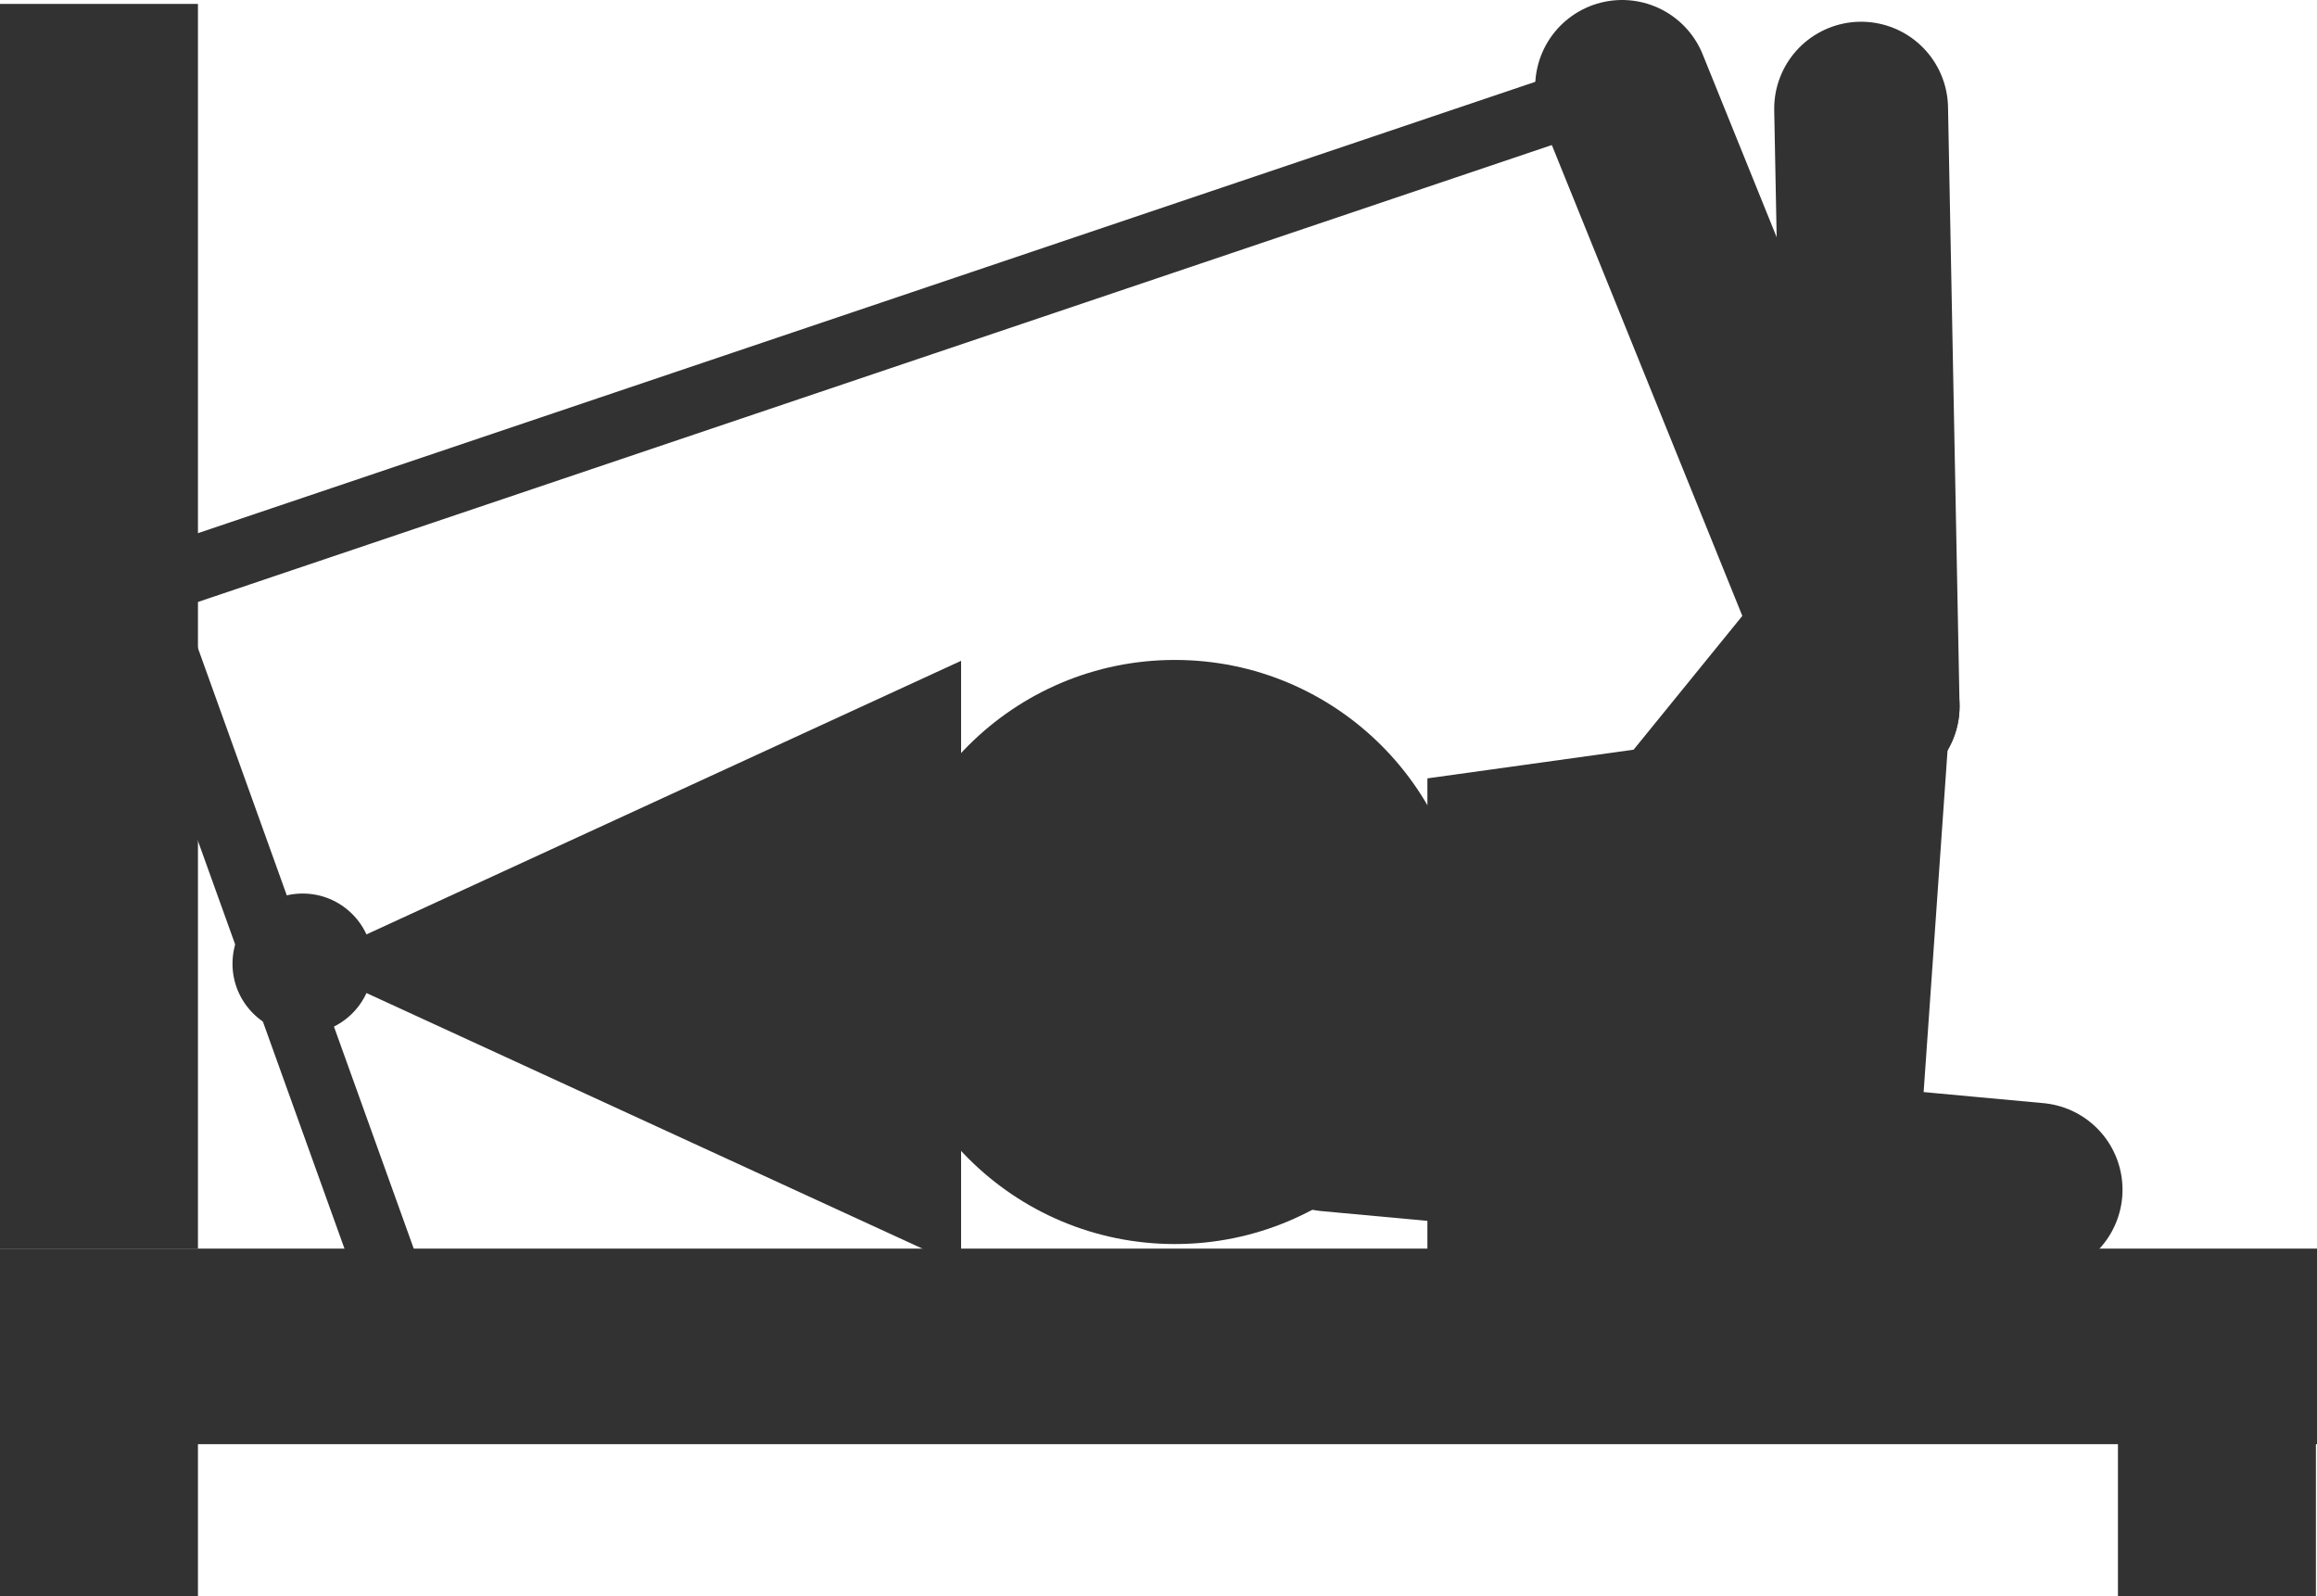
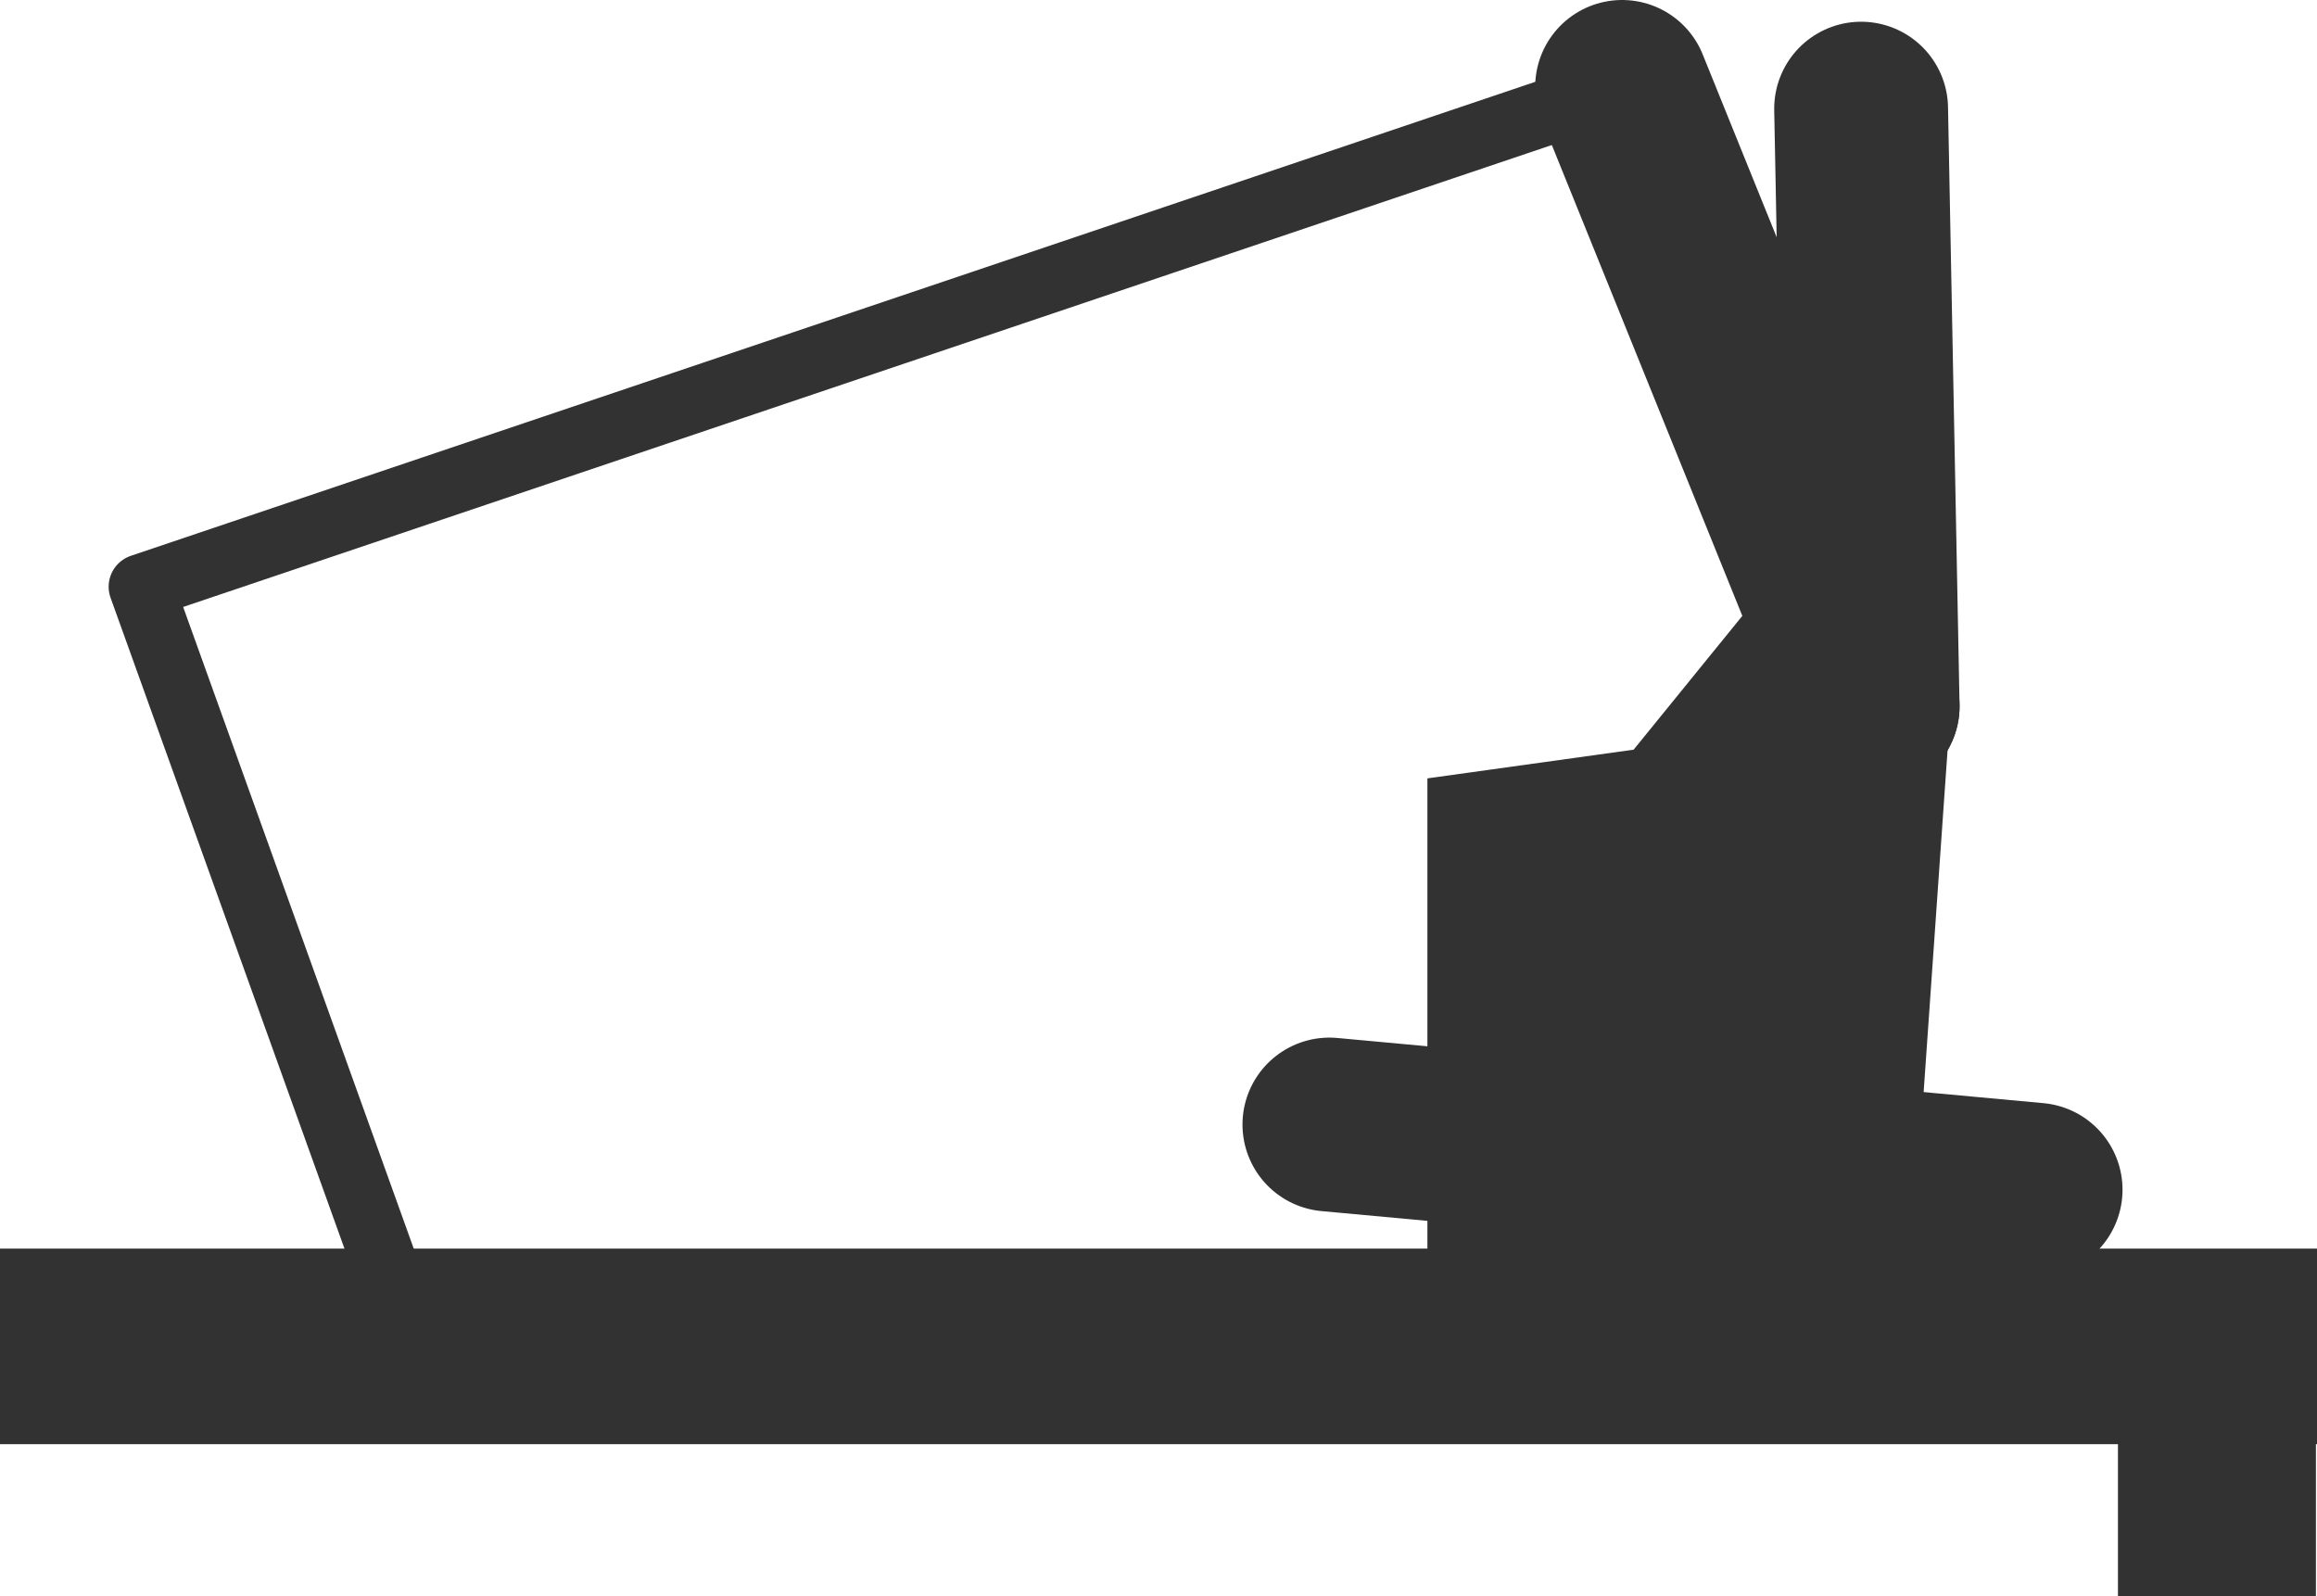
<svg xmlns="http://www.w3.org/2000/svg" id="_レイヤー_2" viewBox="0 0 106.63 73.45">
  <defs>
    <style>.cls-1{stroke-width:8px;}.cls-1,.cls-2{fill:none;stroke:#323232;stroke-linecap:round;stroke-linejoin:round;}.cls-3{fill:#323232;stroke-width:0px;}.cls-2{stroke-width:3px;}</style>
  </defs>
  <g id="_レイヤー_1-2">
-     <polygon class="cls-3" points="13.93 44.35 44.23 30.41 44.23 58.28 13.93 44.35" />
-     <circle class="cls-3" cx="54.07" cy="43.81" r="13.44" />
-     <circle class="cls-3" cx="13.93" cy="44.35" r="3.23" />
    <rect class="cls-3" x="0" y="57.45" width="106.63" height="9" transform="translate(106.63 123.91) rotate(-180)" />
    <polygon class="cls-3" points="90.04 28.64 88.47 51.07 81.68 57.5 65.69 57.99 65.69 35.82 75.18 34.5 81.68 26.5 90.04 28.64" />
    <line class="cls-1" x1="74.65" y1="4" x2="86.18" y2="32.5" />
    <line class="cls-1" x1="85.65" y1="5" x2="86.18" y2="32.5" />
    <polyline class="cls-2" points="74.65 4 6.5 27 18 59" />
-     <rect class="cls-3" x="0" y="62.59" width="9.11" height="10.87" transform="translate(9.11 136.04) rotate(-180)" />
    <rect class="cls-3" x="97.46" y="62.59" width="9.11" height="10.87" transform="translate(204.04 136.04) rotate(-180)" />
-     <rect class="cls-3" x="0" y=".17" width="9.11" height="57.28" transform="translate(9.11 57.63) rotate(-180)" />
    <line class="cls-1" x1="61.18" y1="51.75" x2="93.68" y2="54.75" />
  </g>
</svg>